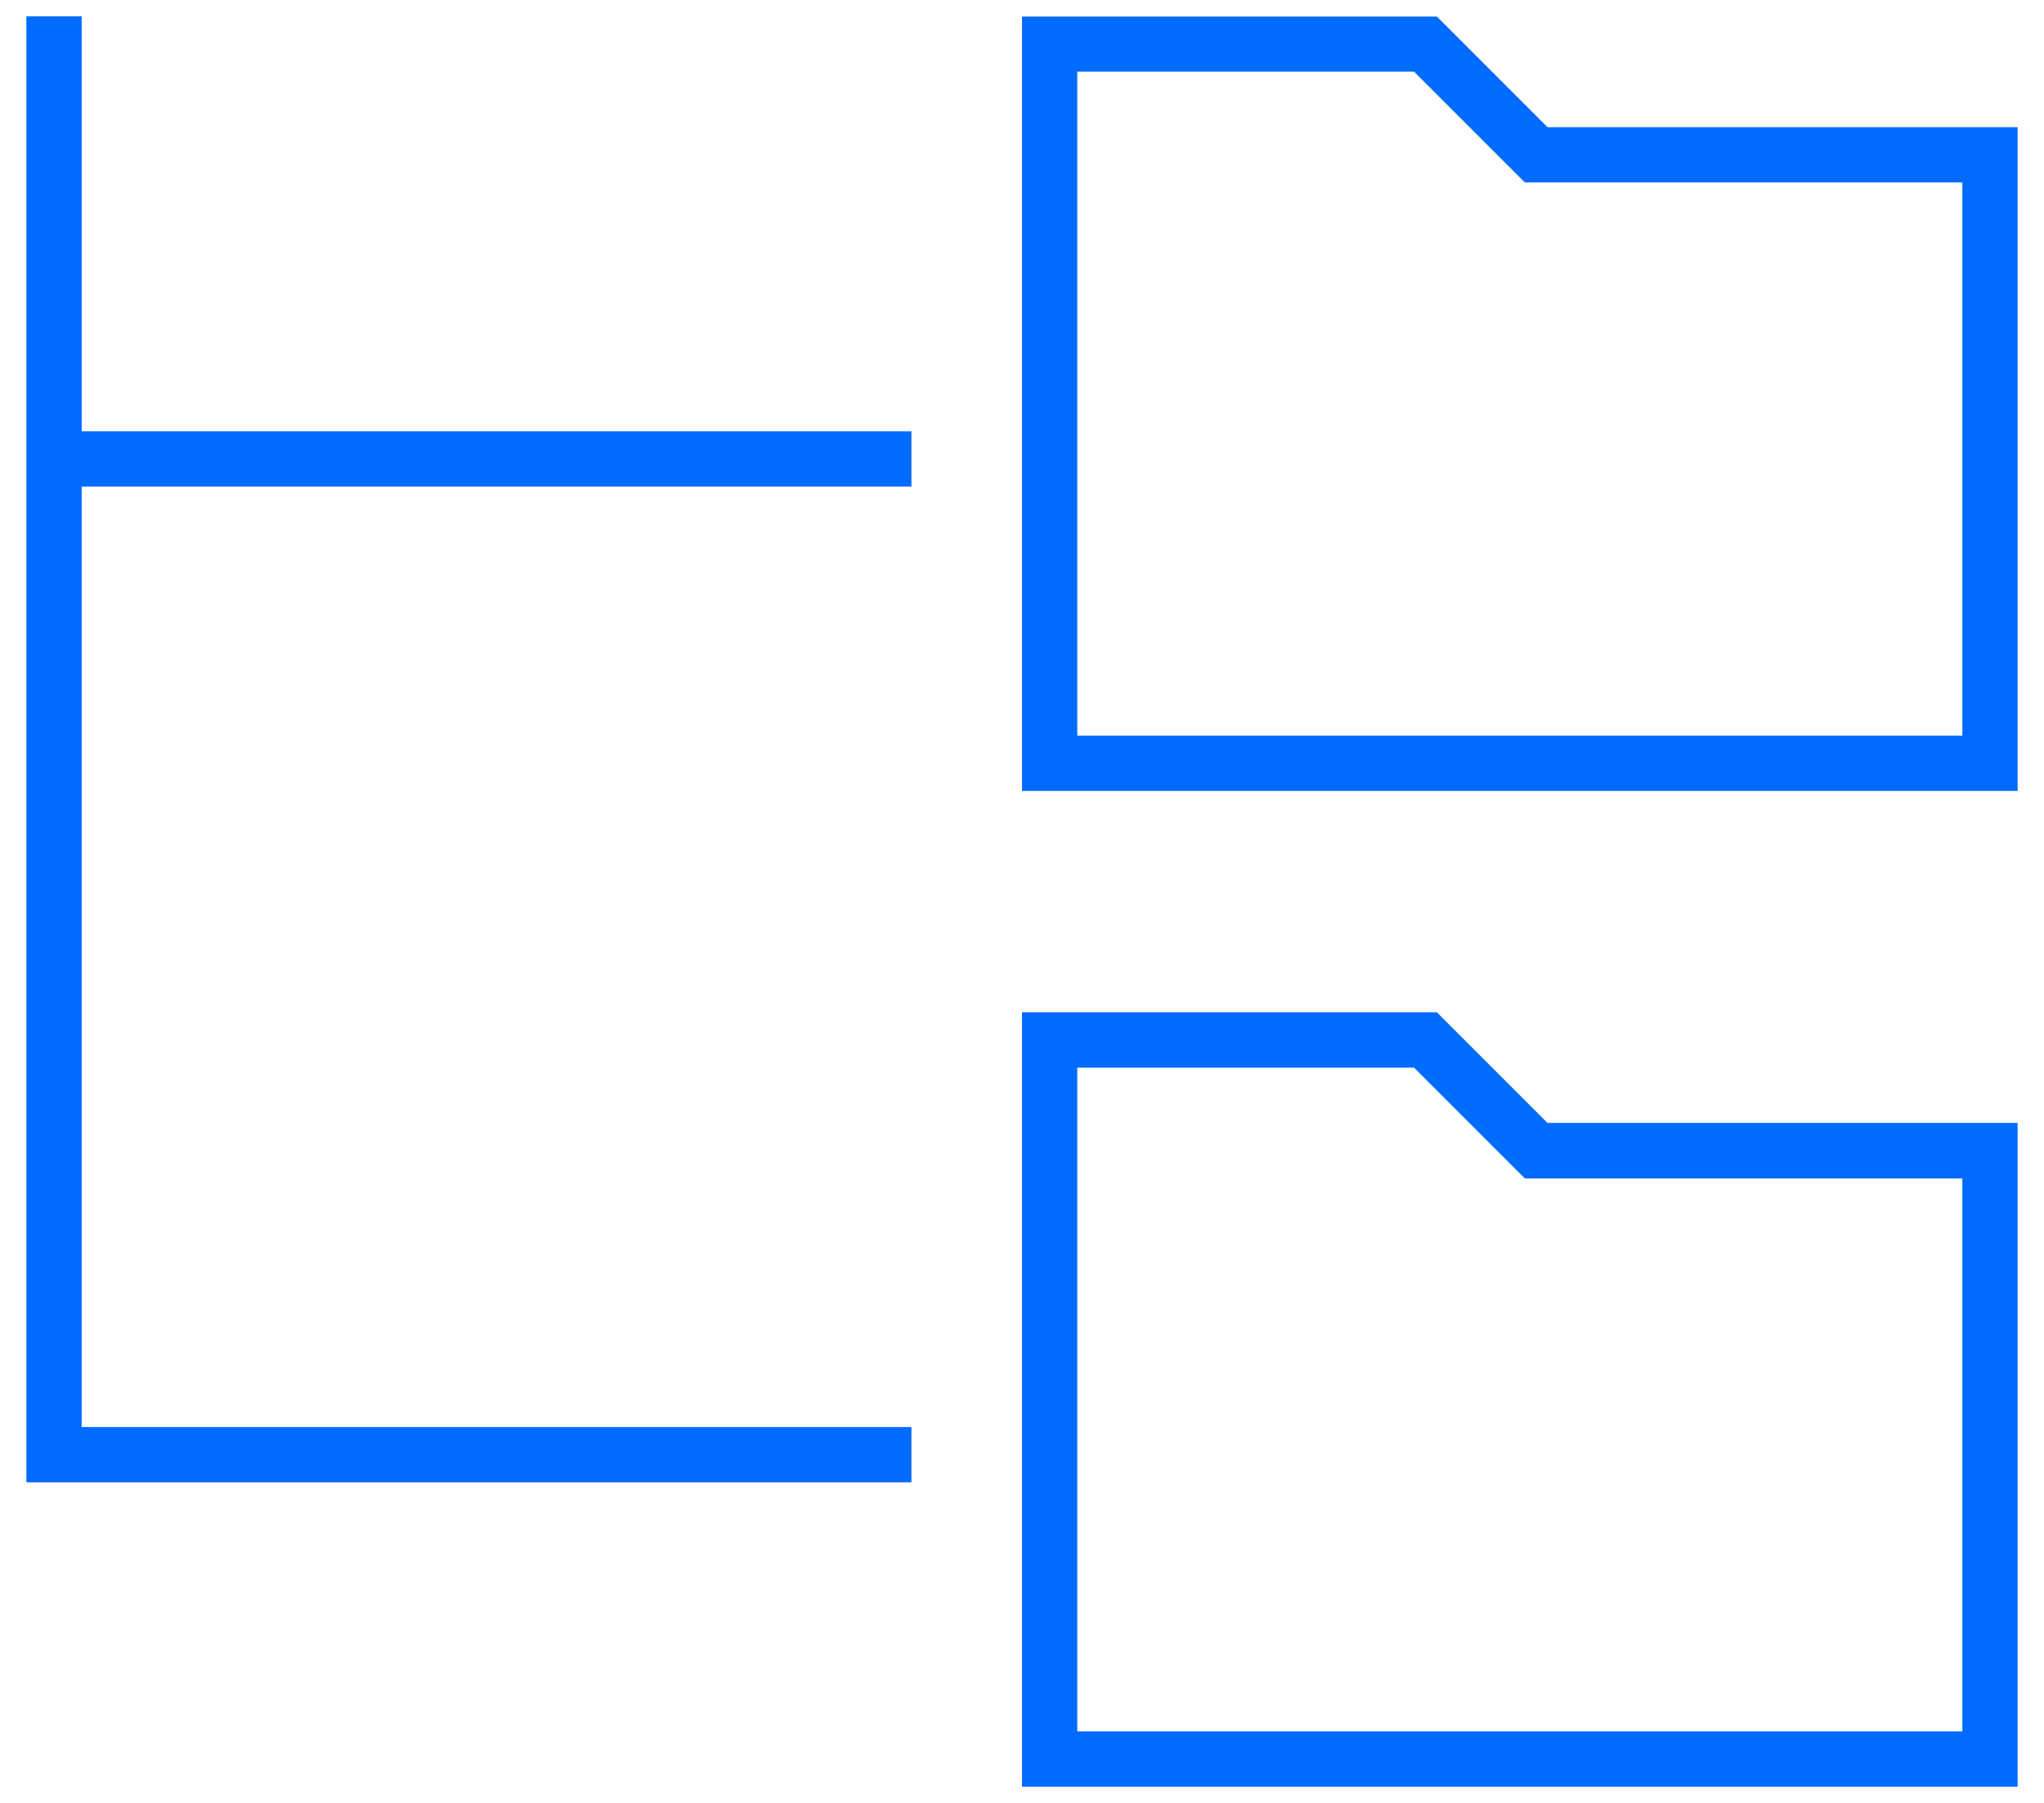
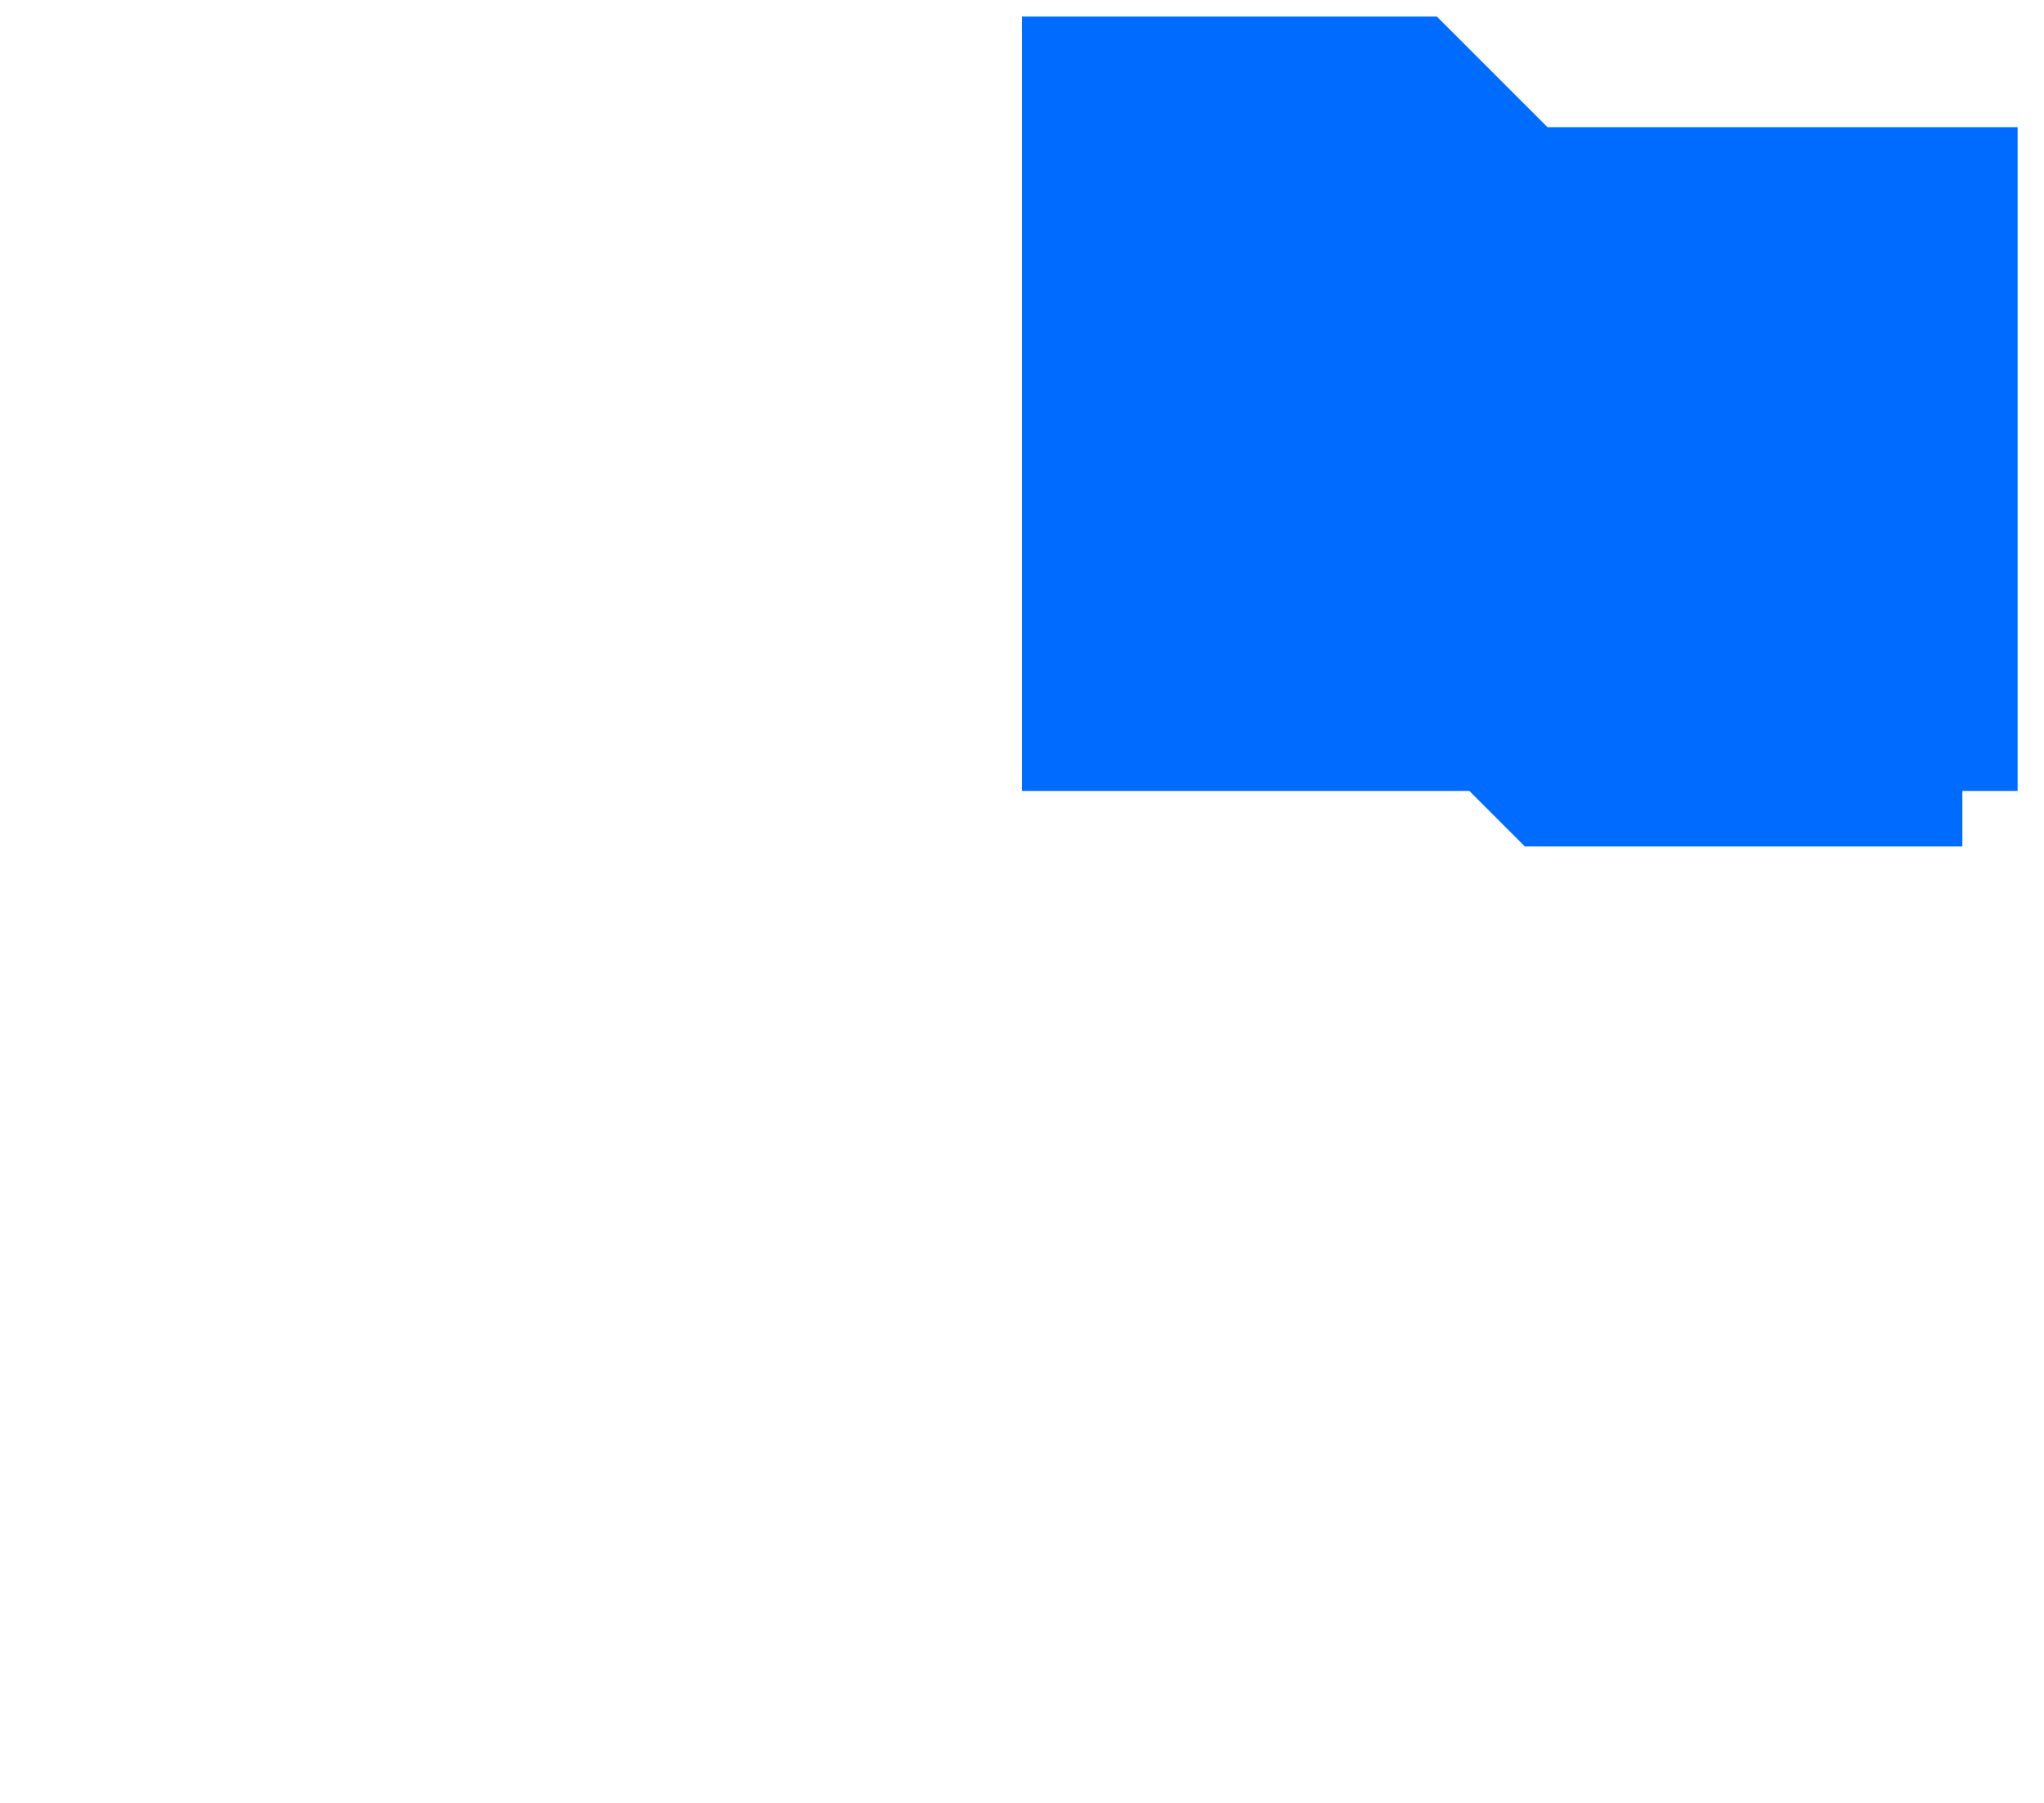
<svg xmlns="http://www.w3.org/2000/svg" id="Ebene_1" data-name="Ebene 1" viewBox="0 0 85 75" width="500" height="441">
  <defs>
    <style>
      .cls-1 {
        fill: #006bff;
      }
    </style>
  </defs>
-   <polygon class="cls-1" points="3.38 .68 1.08 .68 1.08 19.09 1.08 60.52 1.08 61.66 2.22 61.66 37.9 61.66 37.9 59.36 3.38 59.36 3.38 20.24 37.9 20.24 37.9 17.94 3.38 17.94 3.38 .68" />
-   <path class="cls-1" d="m64.36,46.71l-4.6-4.6h-17.26v32.21h41.42v-27.61h-19.56Zm17.26,25.31h-36.82v-27.61h14.01l3.93,3.93.68.68h18.2v23.02h0v-.02Z" />
-   <path class="cls-1" d="m81.62,5.29h-17.26l-4.6-4.6h-17.26v32.21h41.42V5.29s-2.3,0-2.3,0Zm0,25.31h-36.82V2.98h14.01l3.93,3.93.68.68h18.2v23.02h0Z" />
+   <path class="cls-1" d="m81.62,5.29h-17.26l-4.6-4.6h-17.26v32.21h41.42V5.29s-2.3,0-2.3,0Zm0,25.31h-36.82h14.01l3.93,3.93.68.68h18.2v23.02h0Z" />
</svg>